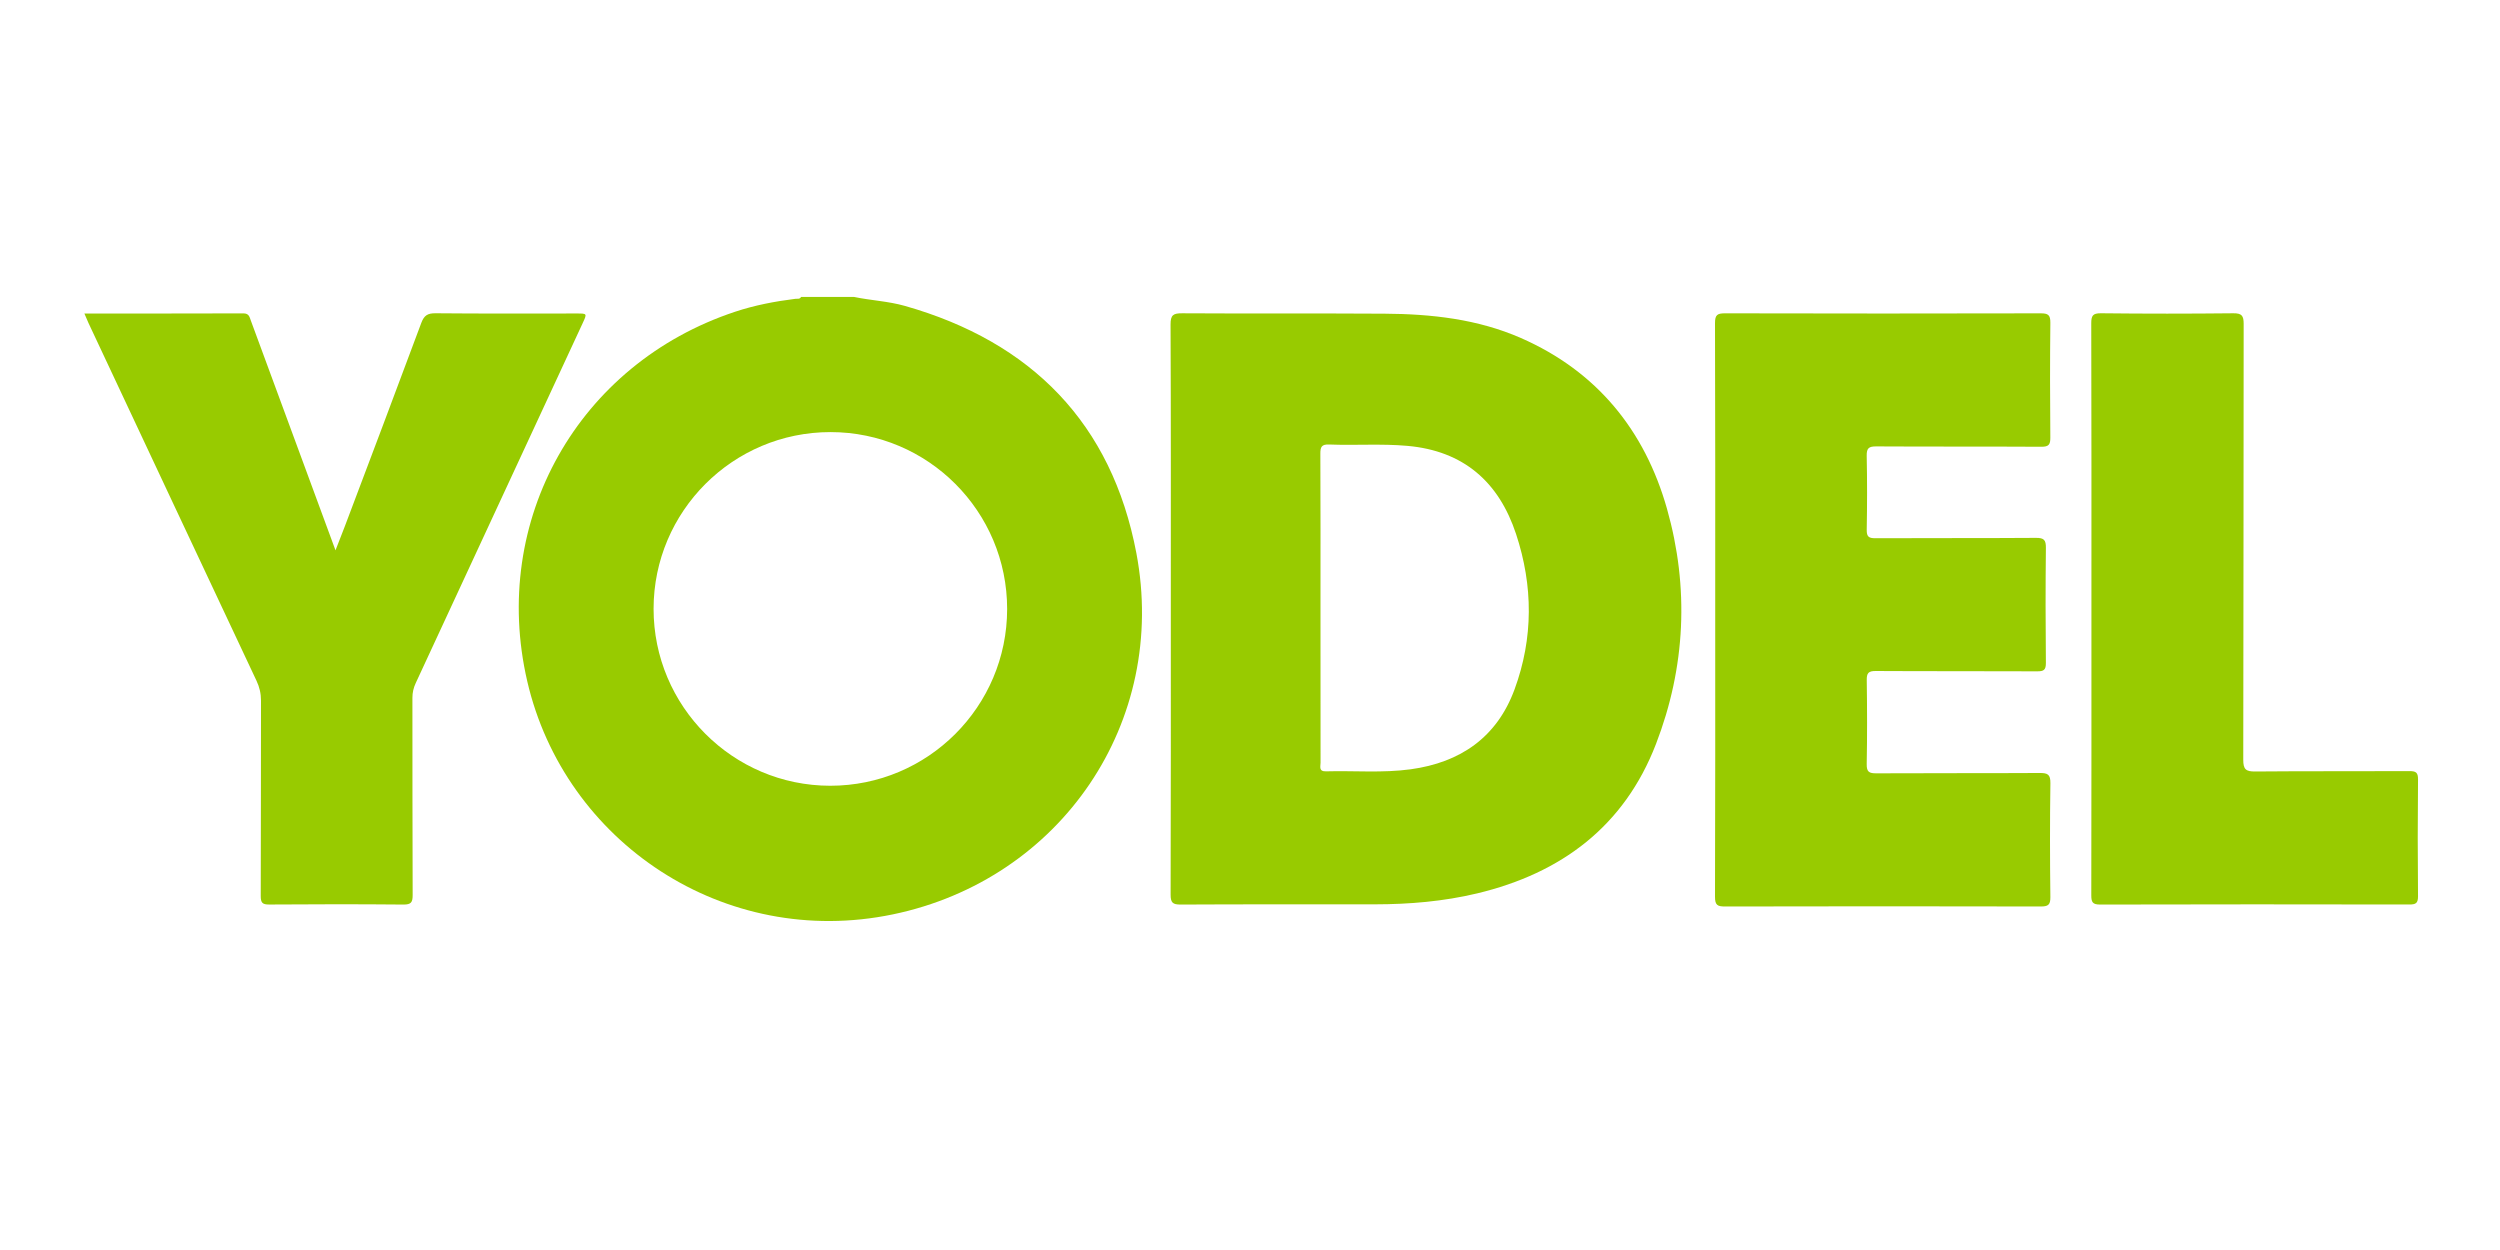
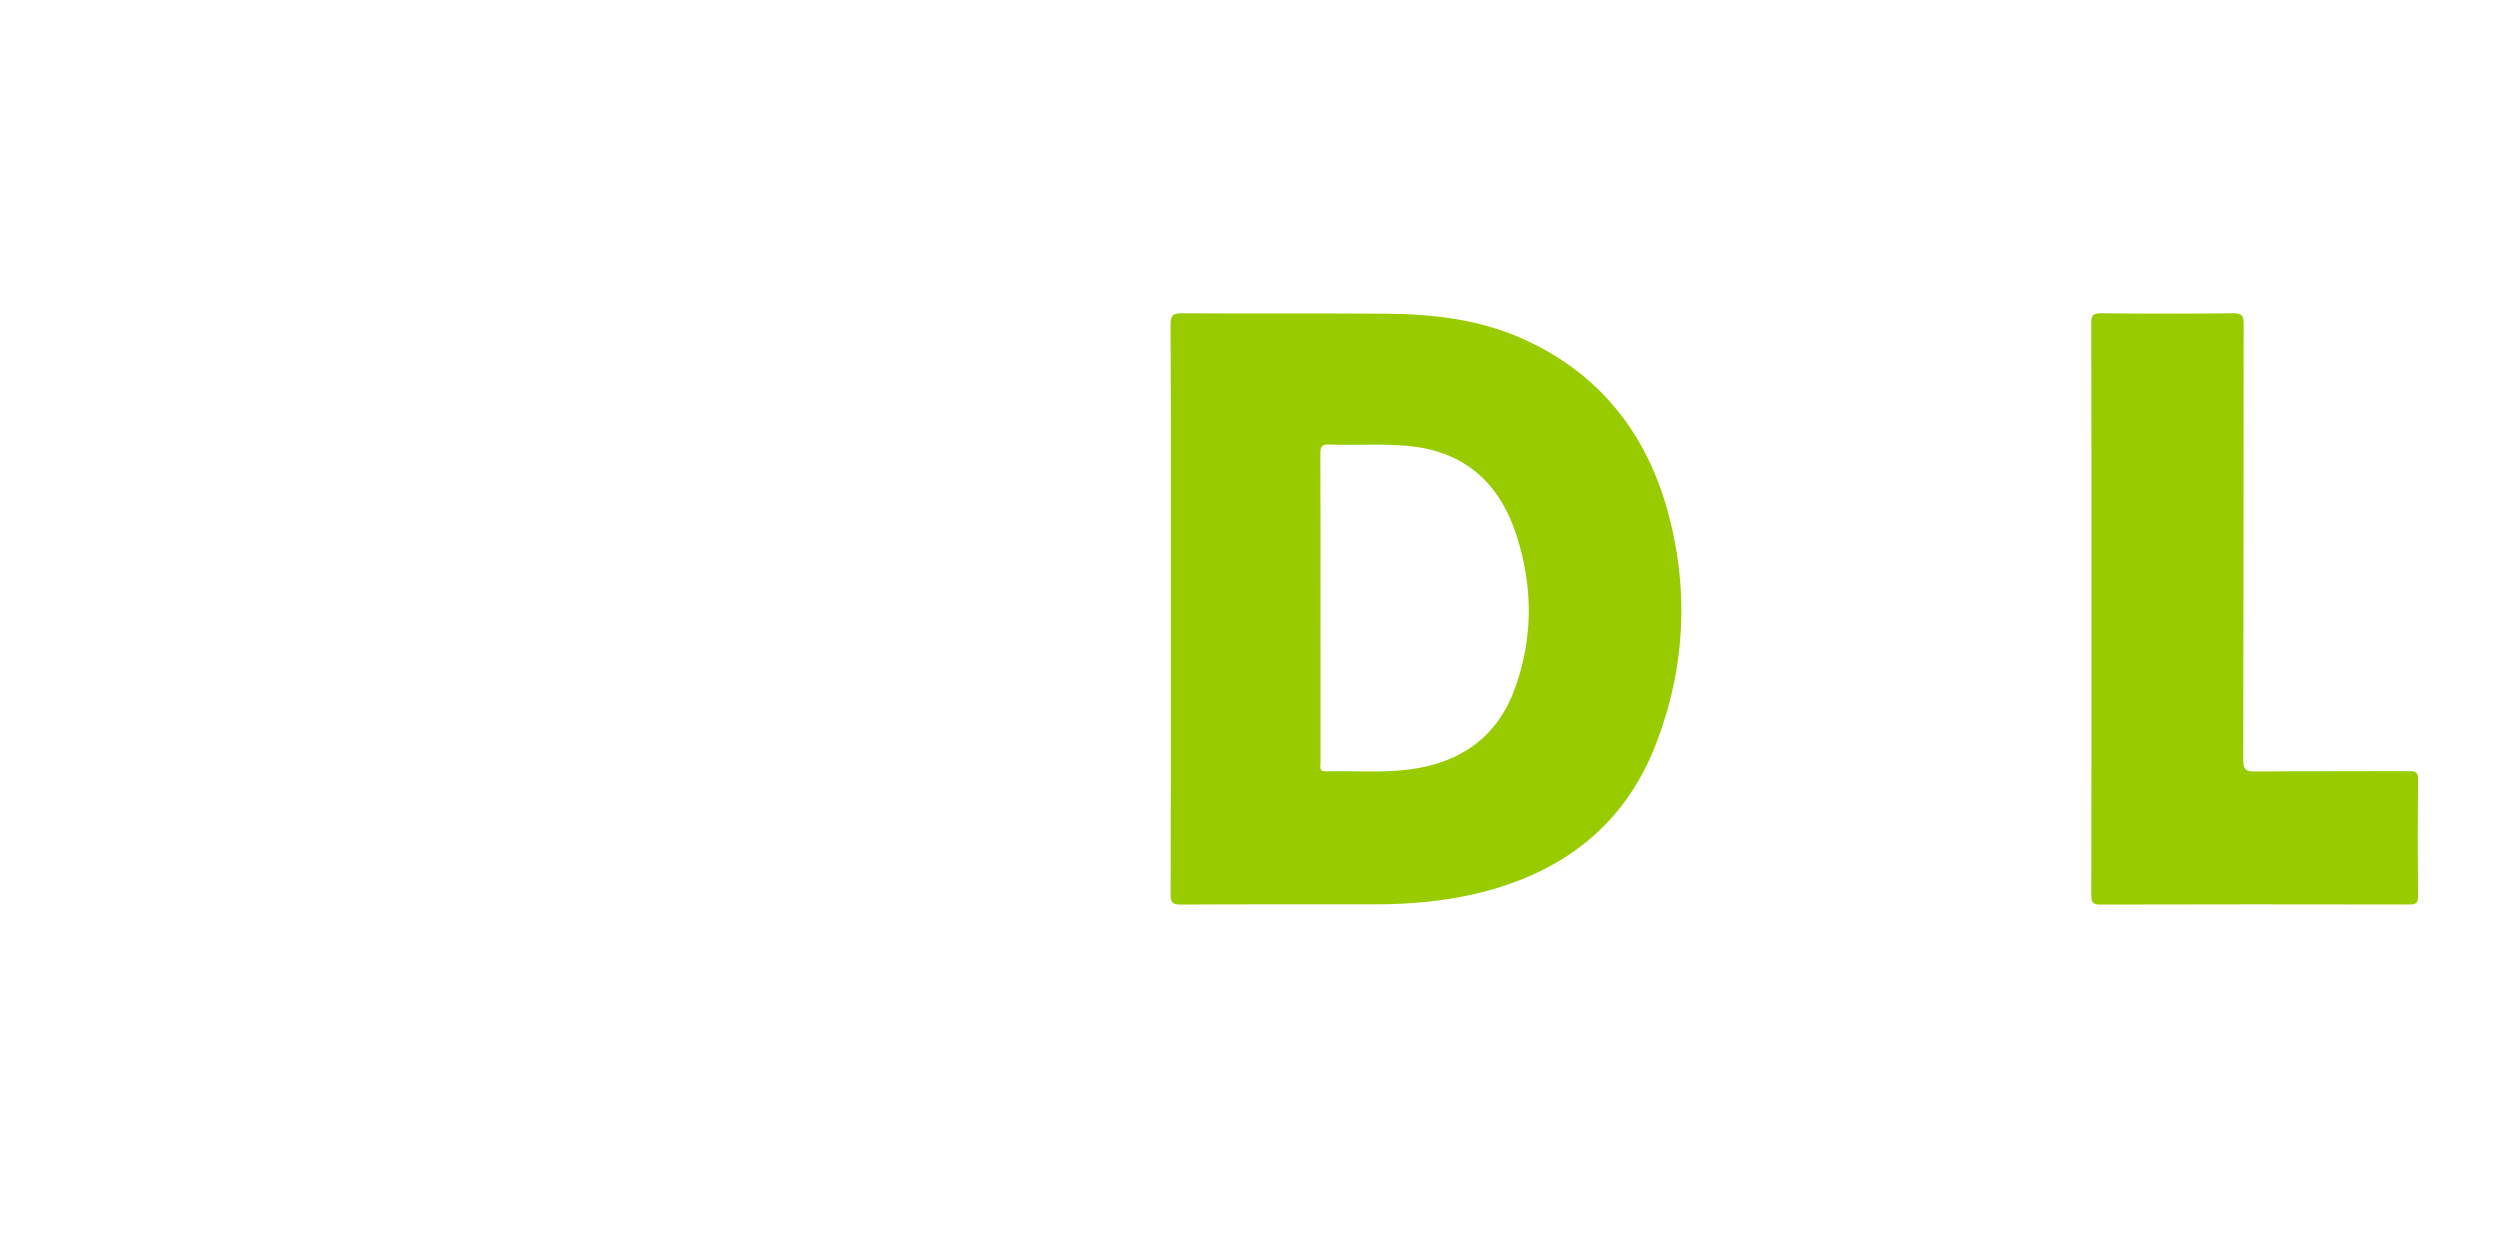
<svg xmlns="http://www.w3.org/2000/svg" version="1.1" id="Layer_1" x="0px" y="0px" width="400px" height="200px" viewBox="0 0 400 200" enable-background="new 0 0 400 200" xml:space="preserve">
  <g>
-     <path fill-rule="evenodd" clip-rule="evenodd" fill="#98CB00" d="M326.35,123.679c-8.705,0.051-17.413,0.005-26.118,0.054   c-1.164,0.006-1.583-0.213-1.559-1.486c0.084-4.474,0.07-8.95,0.007-13.424c-0.018-1.139,0.276-1.47,1.444-1.462   c8.609,0.052,17.218,0.008,25.825,0.052c1.063,0.005,1.401-0.227,1.392-1.35c-0.061-6.128-0.065-12.257,0.002-18.385   c0.014-1.264-0.278-1.628-1.592-1.618c-8.559,0.064-17.12,0.014-25.681,0.057c-1.073,0.006-1.413-0.246-1.393-1.365   c0.07-3.938,0.079-7.88-0.004-11.818c-0.025-1.233,0.342-1.515,1.535-1.508c8.804,0.051,17.607,0.004,26.41,0.056   c1.176,0.007,1.444-0.339,1.435-1.464c-0.054-6.128-0.063-12.257,0.005-18.384c0.014-1.248-0.371-1.503-1.55-1.5   c-16.83,0.039-33.658,0.041-50.486-0.002c-1.24-0.003-1.625,0.233-1.62,1.567c0.055,15.272,0.034,30.545,0.034,45.817   c0,15.321,0.021,30.643-0.034,45.963c-0.005,1.341,0.385,1.563,1.615,1.56c16.83-0.041,33.658-0.039,50.487-0.001   c1.169,0.002,1.569-0.229,1.556-1.488c-0.071-6.079-0.083-12.161,0.005-18.24C328.086,123.898,327.613,123.672,326.35,123.679z" />
-     <path fill-rule="evenodd" clip-rule="evenodd" fill="#98CB00" d="M93.235,51.69c0.708-1.526,0.705-1.531-0.92-1.531   c-7.541-0.001-15.082,0.036-22.622-0.036c-1.279-0.012-1.84,0.345-2.289,1.552c-4.04,10.873-8.151,21.718-12.245,32.571   c-0.438,1.162-0.899,2.314-1.48,3.805c-1.729-4.692-3.329-9.039-4.93-13.384c-2.87-7.787-5.741-15.572-8.609-23.359   c-0.214-0.581-0.294-1.17-1.199-1.167c-8.414,0.032-16.828,0.019-25.442,0.019c0.285,0.661,0.462,1.107,0.666,1.541   c8.951,19.073,17.898,38.146,26.87,57.209c0.488,1.038,0.727,2.058,0.723,3.208c-0.029,10.41,0,20.821-0.042,31.232   c-0.004,1.086,0.262,1.383,1.364,1.374c7.151-0.053,14.303-0.061,21.454,0.005c1.255,0.012,1.495-0.364,1.49-1.542   c-0.047-10.508-0.021-21.017-0.039-31.523c-0.001-0.85,0.171-1.603,0.53-2.374C75.433,90.094,84.332,70.892,93.235,51.69z" />
    <path fill-rule="evenodd" clip-rule="evenodd" fill="#98CB00" d="M386.884,124.716c0.011-1.139-0.349-1.343-1.395-1.337   c-8.219,0.042-16.438-0.016-24.655,0.06c-1.494,0.014-1.915-0.339-1.912-1.88c0.054-23.246,0.028-46.491,0.064-69.737   c0.001-1.298-0.289-1.713-1.662-1.698c-7.051,0.076-14.104,0.079-21.153-0.002c-1.358-0.016-1.572,0.411-1.569,1.637   c0.042,15.221,0.027,30.443,0.027,45.665c0,15.271,0.009,30.54-0.021,45.811c-0.003,1.075,0.177,1.497,1.405,1.493   c16.486-0.046,32.973-0.039,49.457-0.009c1.03,0.002,1.424-0.174,1.413-1.329C386.822,137.165,386.822,130.939,386.884,124.716z" />
-     <path fill-rule="evenodd" clip-rule="evenodd" fill="#98CB00" d="M144.769,48.942c-2.663-0.755-5.436-0.868-8.131-1.433   c-2.822,0-5.644,0-8.466,0c-0.2,0.398-0.588,0.262-0.902,0.301c-3.283,0.409-6.525,1.03-9.666,2.073   c-25.07,8.325-39.208,33.373-33.244,59.113c5.973,25.779,31.557,42.896,58.48,37.308c26.95-5.594,44.097-30.827,38.979-57.807   C177.888,67.758,165.054,54.699,144.769,48.942z M132.836,125.72c-15.592-0.01-28.273-12.716-28.264-28.318   c0.011-15.6,12.703-28.272,28.312-28.267c15.606,0.006,28.266,12.691,28.258,28.315   C161.134,113.059,148.447,125.729,132.836,125.72z" />
    <path fill-rule="evenodd" clip-rule="evenodd" fill="#98CB00" d="M243.348,54.083c-6.936-3.039-14.322-3.847-21.801-3.894   c-10.8-0.068-21.599,0.002-32.397-0.063c-1.417-0.008-1.868,0.261-1.861,1.793c0.066,15.128,0.041,30.257,0.041,45.386   c0,15.274,0.016,30.549-0.031,45.824c-0.003,1.286,0.32,1.606,1.606,1.6c10.361-0.057,20.723-0.024,31.085-0.036   c5.508-0.006,10.974-0.464,16.343-1.748c13.493-3.228,23.549-10.744,28.623-23.905c4.739-12.289,5.335-25.024,1.757-37.655   C263.161,68.857,255.503,59.413,243.348,54.083z M242.327,110.305c-2.825,7.677-8.668,11.691-16.621,12.782   c-4.496,0.617-9.03,0.203-13.545,0.328c-1.2,0.033-0.872-0.785-0.872-1.383c-0.016-8.264-0.01-16.527-0.01-24.791   c0-8.215,0.019-16.43-0.022-24.644c-0.006-1.083,0.196-1.524,1.408-1.476c4.173,0.167,8.354-0.155,12.528,0.218   c8.972,0.801,14.622,5.765,17.379,14.11C245.305,93.726,245.351,102.09,242.327,110.305z" />
  </g>
</svg>